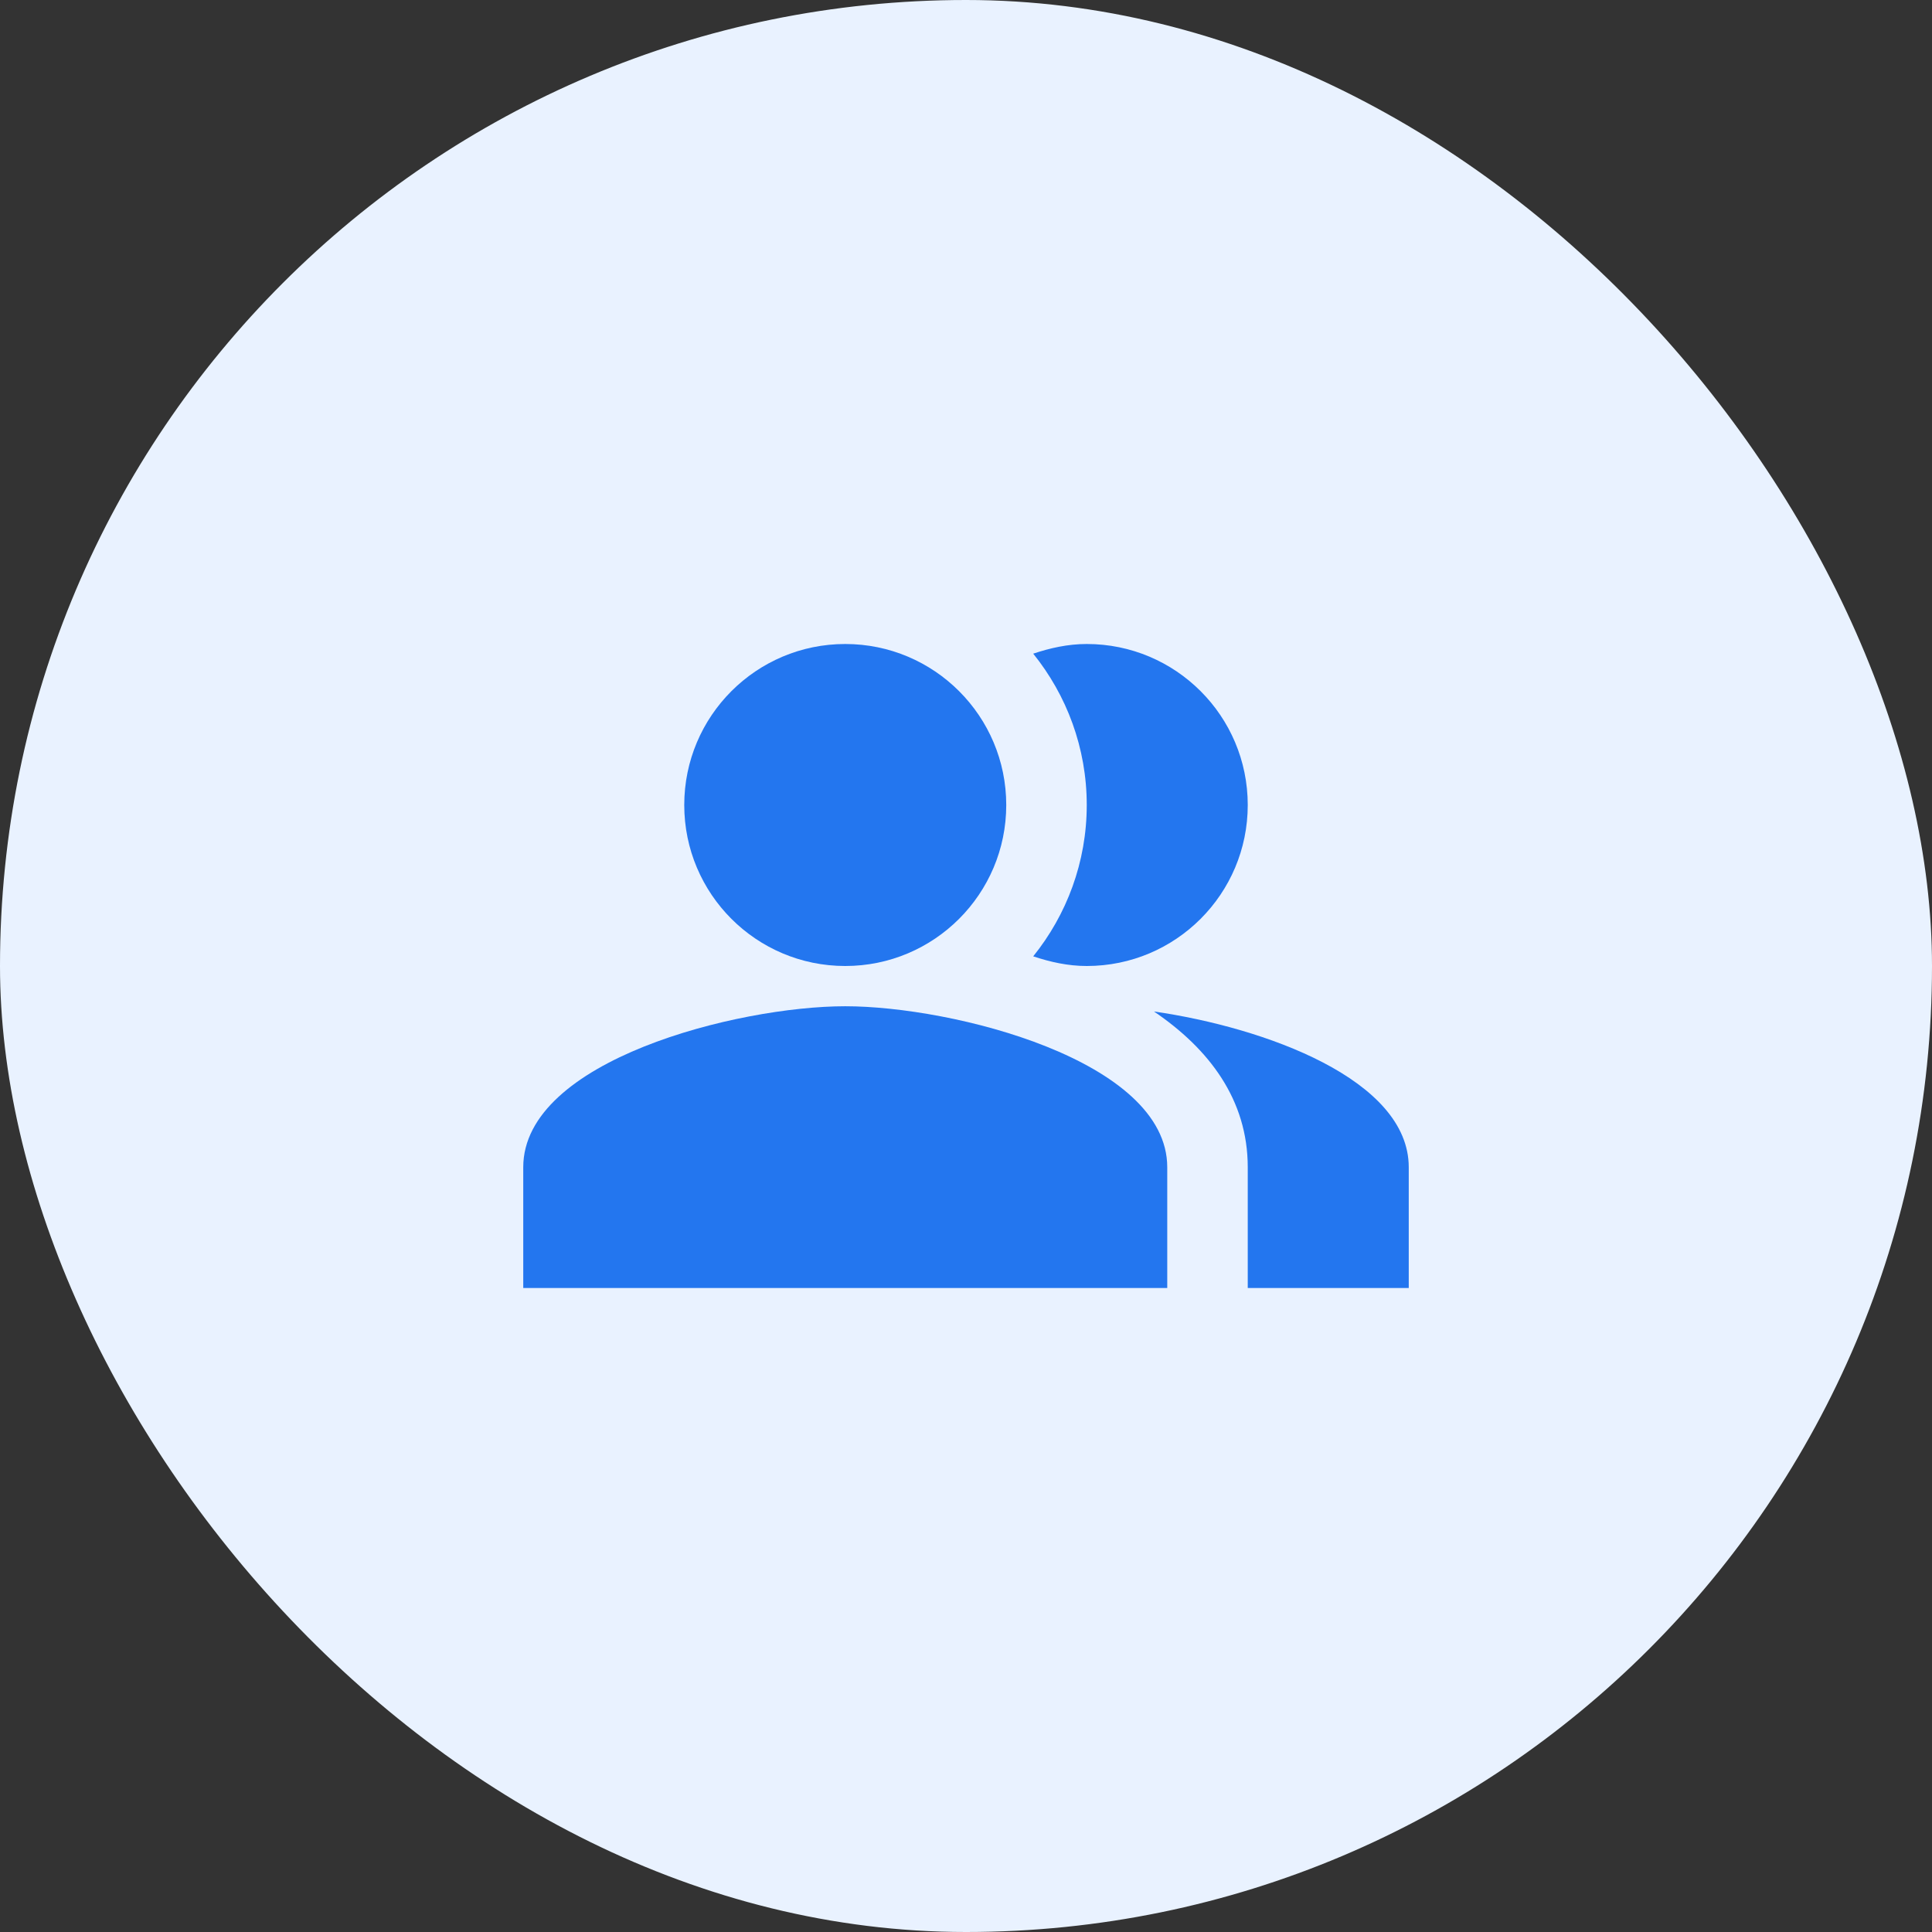
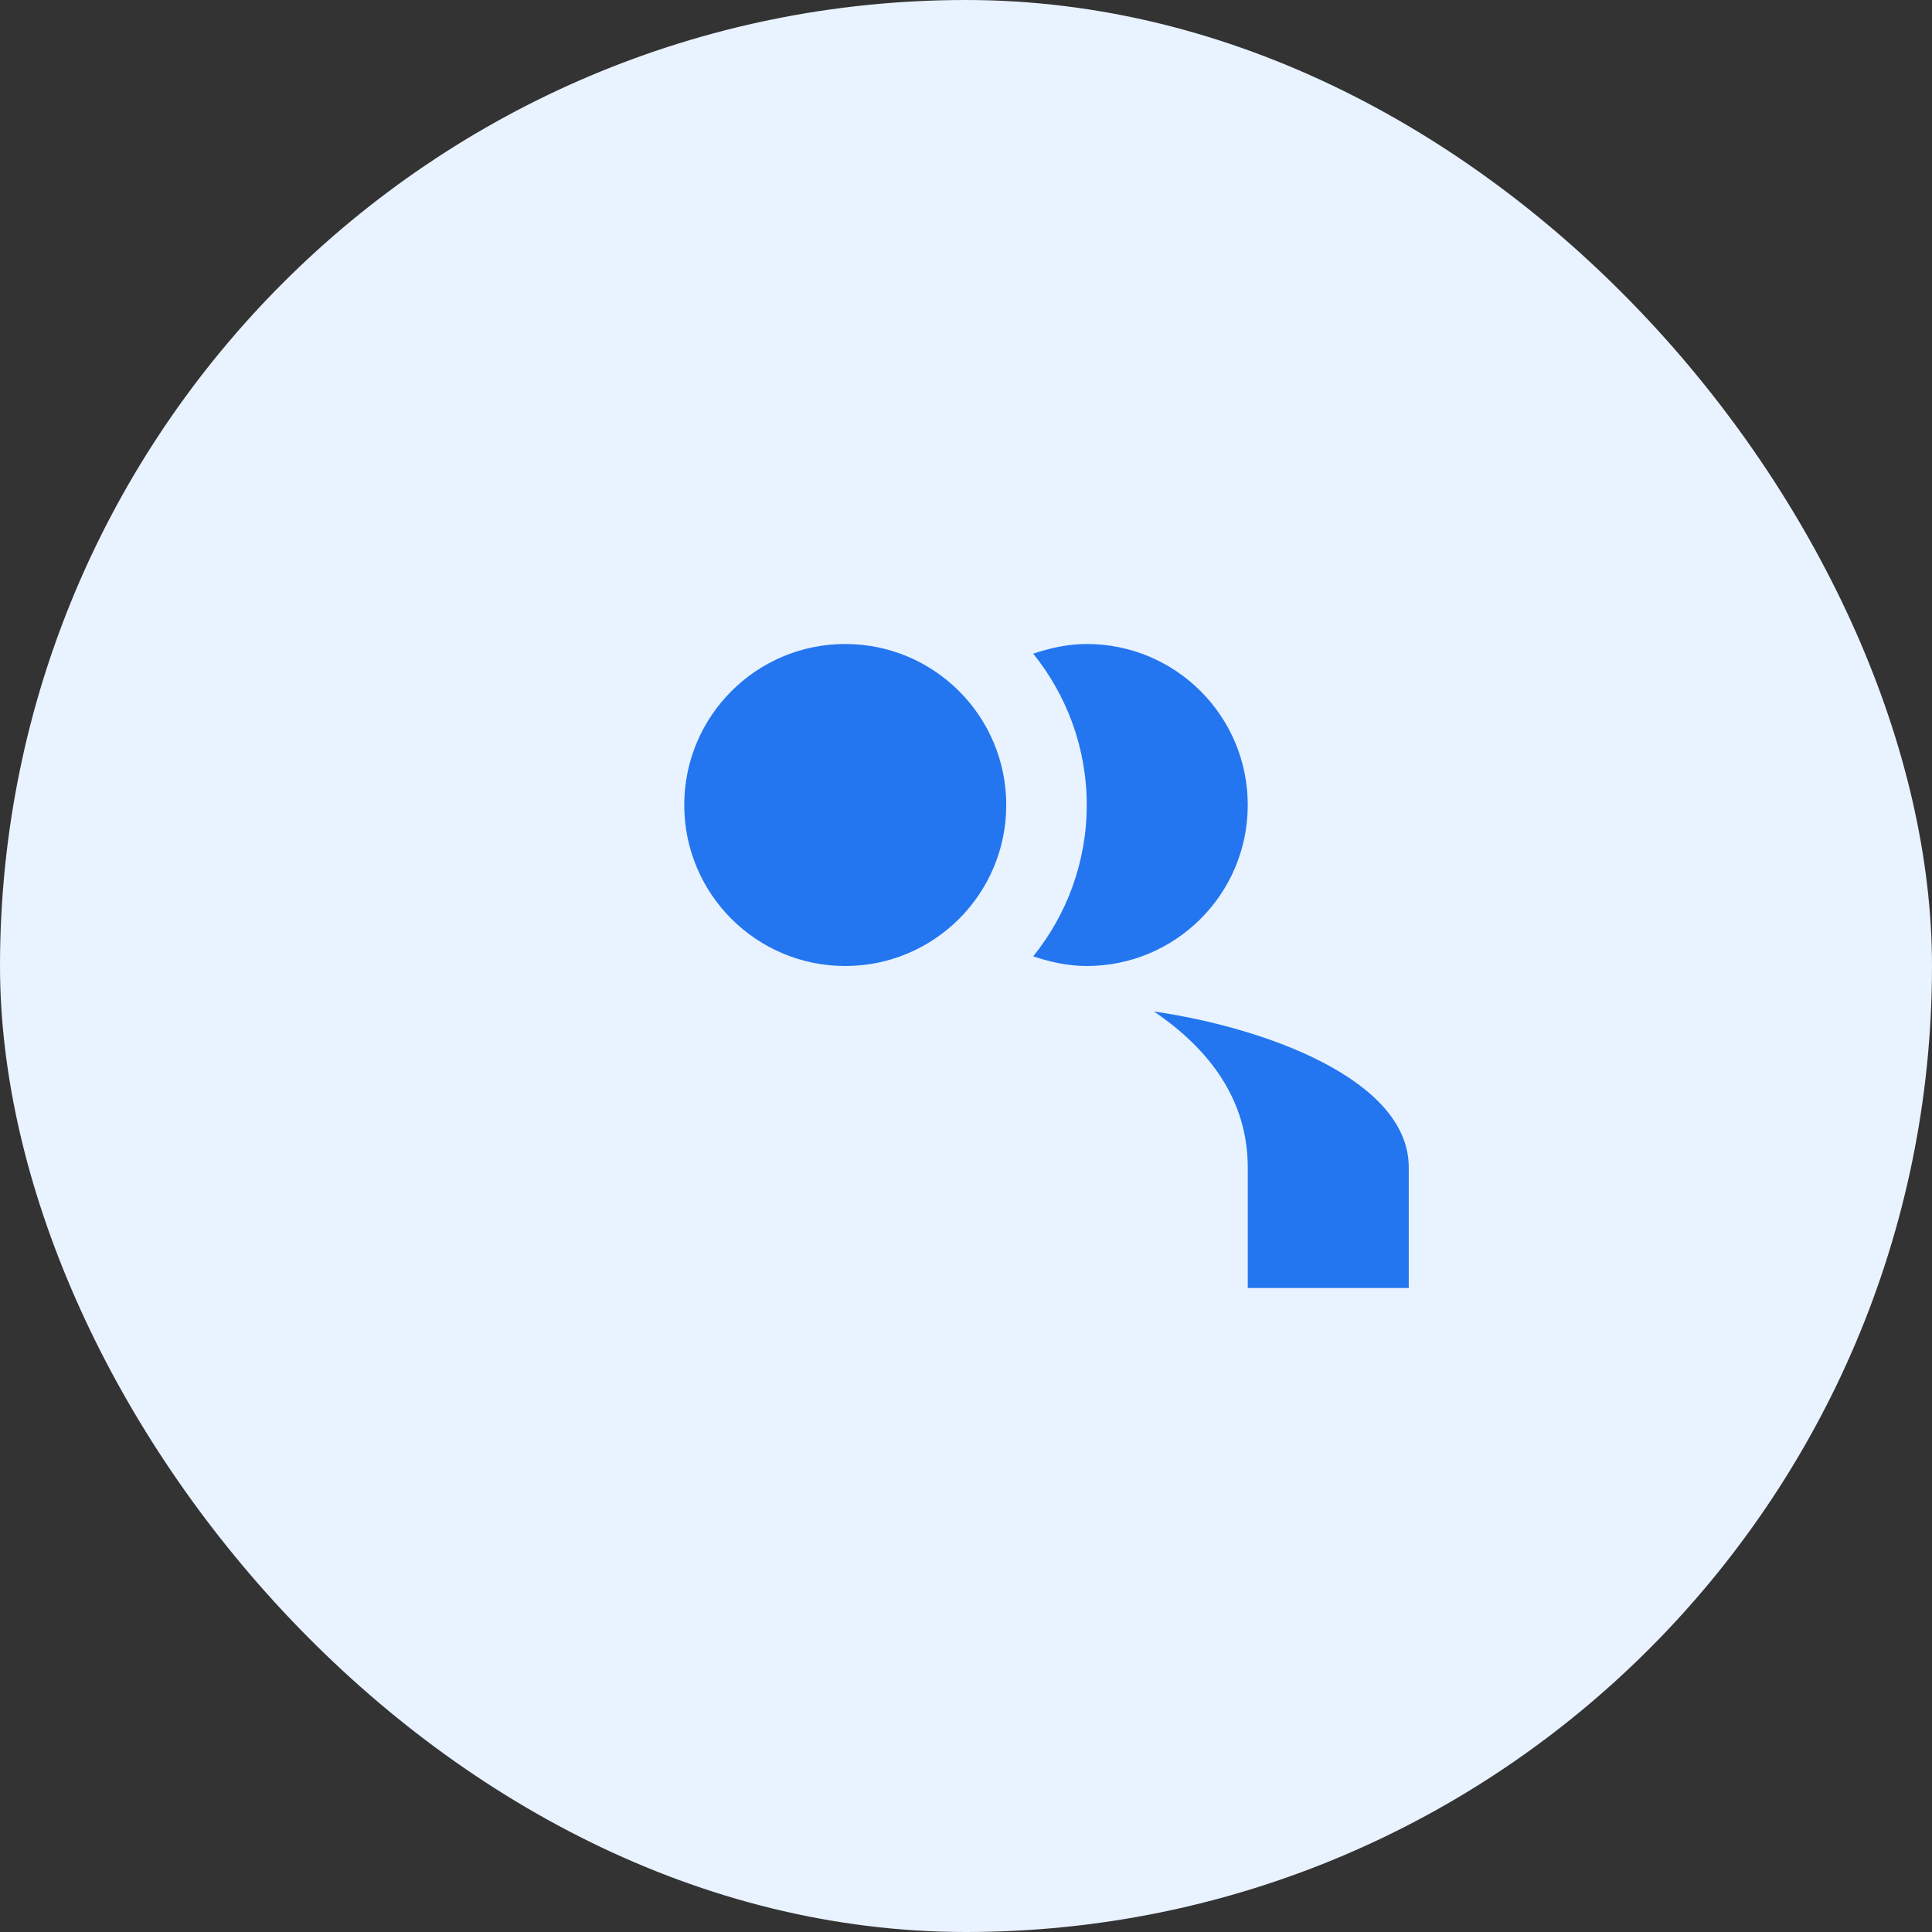
<svg xmlns="http://www.w3.org/2000/svg" width="48" height="48" viewBox="0 0 48 48" fill="none">
  <rect x="0" y="0" width="48" height="48" fill="#333333" stroke="none" />
  <rect width="48" height="48" rx="24" fill="#E9F2FF" />
  <path d="M25 20C25 22.209 23.209 24 21 24C18.791 24 17 22.209 17 20C17 17.791 18.791 16 21 16C23.209 16 25 17.791 25 20Z" fill="#2376EF" />
  <path d="M31 29C31 27.32 30.04 26.06 28.67 25.13C31.43 25.53 35 26.82 35 29V32H31V29Z" fill="#2376EF" />
-   <path d="M27 24C29.21 24 31 22.21 31 20C31 17.79 29.21 16 27 16C26.53 16 26.09 16.1 25.67 16.24C26.5 17.27 27 18.58 27 20C27 21.42 26.5 22.73 25.67 23.76C26.09 23.9 26.53 24 27 24Z" fill="#2376EF" />
-   <path d="M13 29C13 26.34 18.33 25 21 25C23.67 25 29 26.34 29 29V32H13V29Z" fill="#2376EF" />
+   <path d="M27 24C29.21 24 31 22.21 31 20C31 17.79 29.21 16 27 16C26.53 16 26.09 16.1 25.67 16.24C26.5 17.27 27 18.58 27 20C27 21.42 26.5 22.73 25.67 23.76C26.09 23.9 26.53 24 27 24" fill="#2376EF" />
</svg>